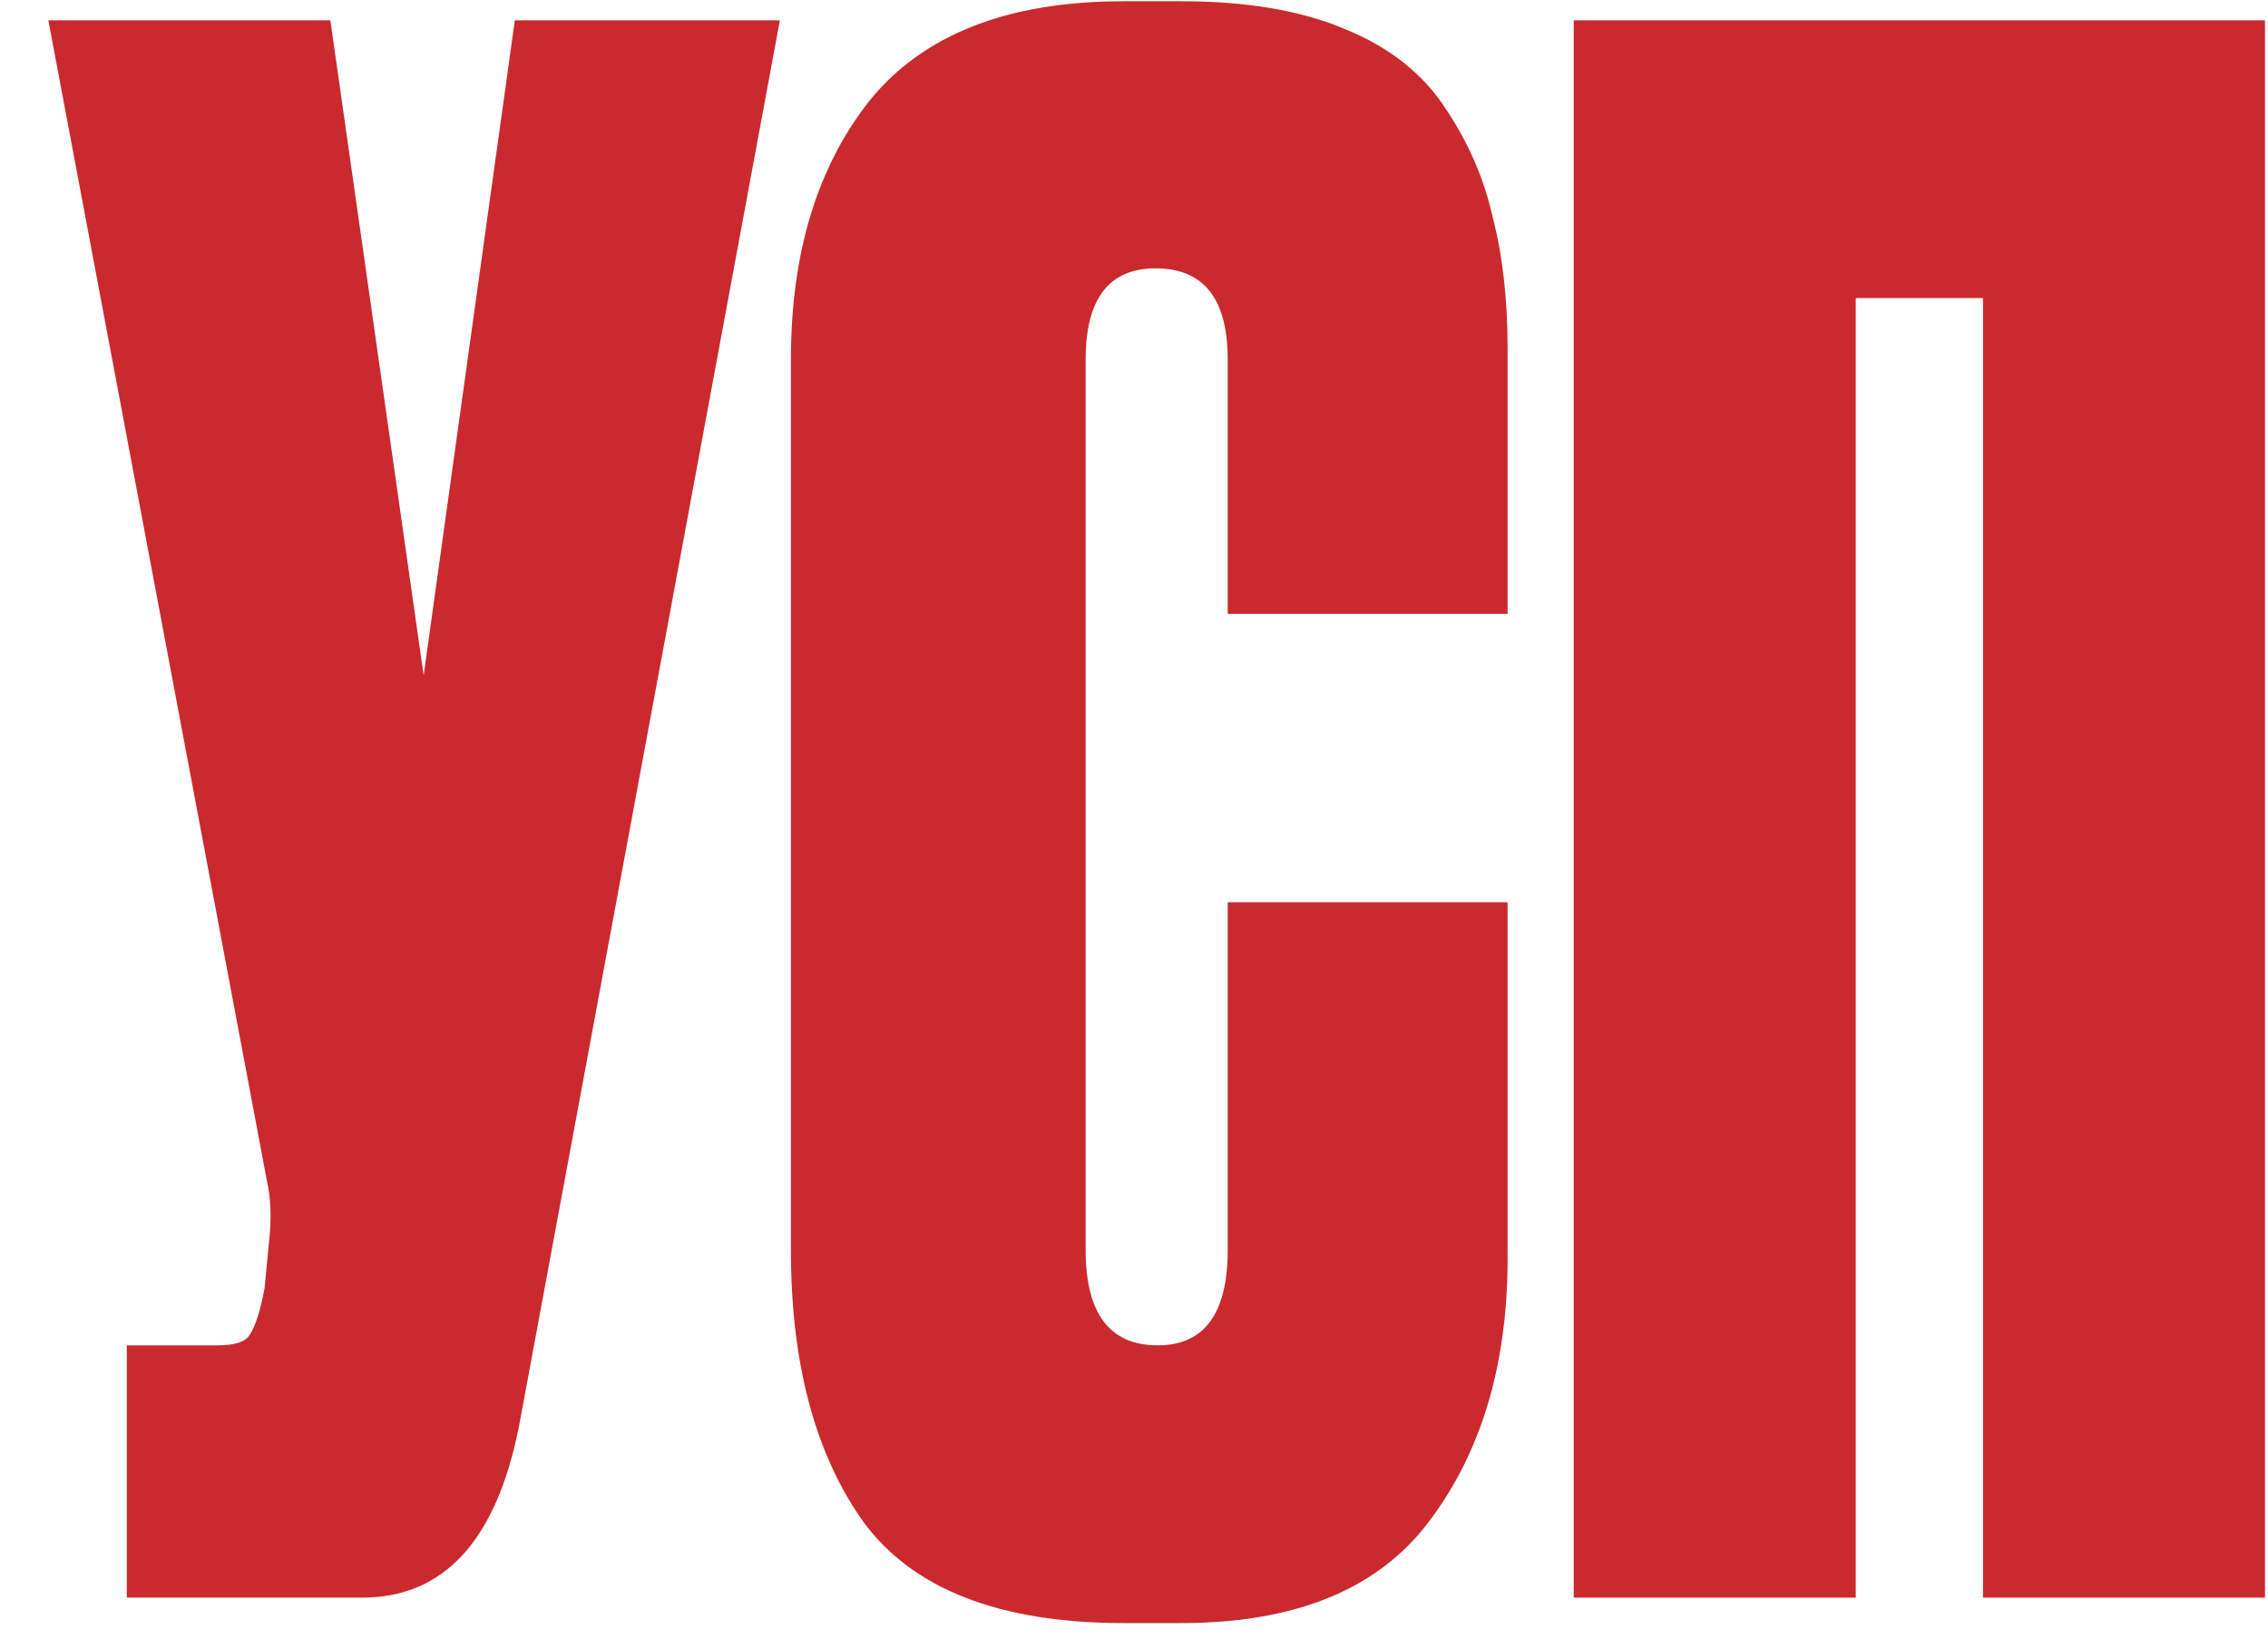
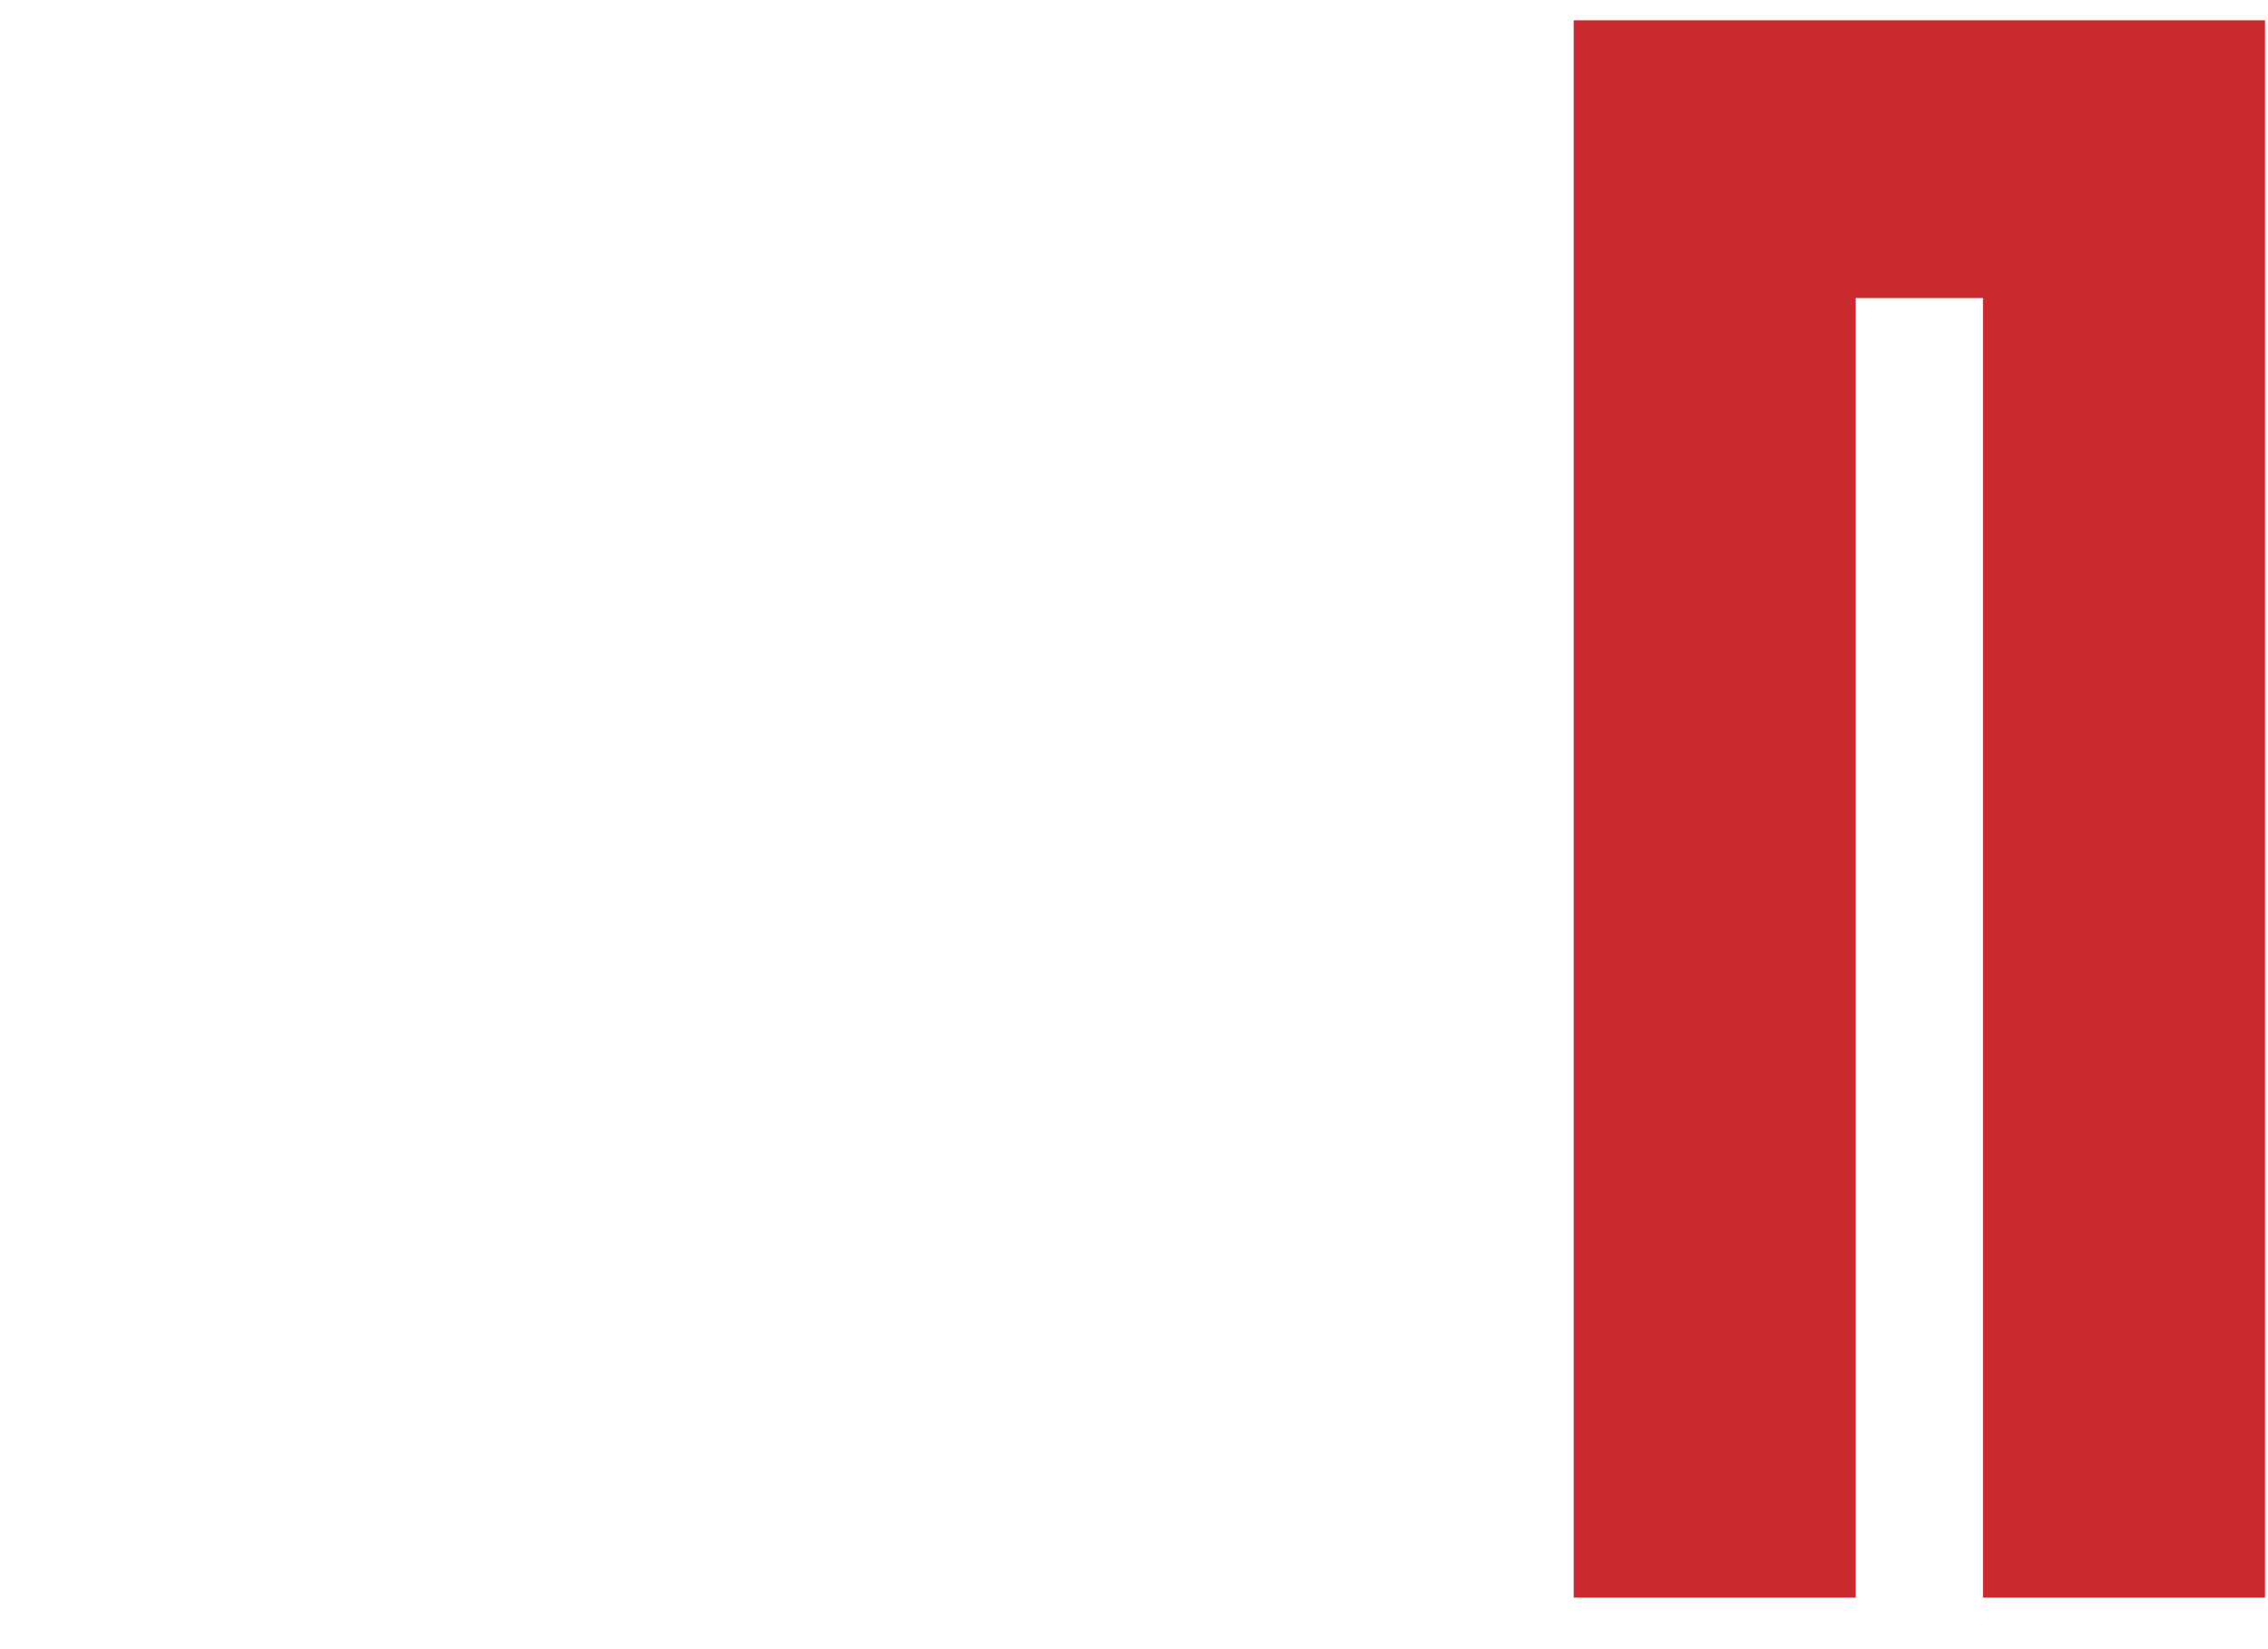
<svg xmlns="http://www.w3.org/2000/svg" width="44" height="32" viewBox="0 0 44 32" fill="none">
  <path d="M30.531 31L30.531 0.394L43.942 0.394L43.942 31L38.471 31L38.471 5.783H36.002L36.002 31H30.531Z" fill="#CA292E" />
-   <path d="M23.818 24.253V17.507L29.248 17.507V24.418C29.248 26.475 28.741 28.175 27.726 29.519C26.739 30.835 25.134 31.494 22.913 31.494H21.802C19.389 31.494 17.702 30.835 16.742 29.519C15.81 28.203 15.344 26.448 15.344 24.253L15.344 6.976C15.344 4.919 15.851 3.246 16.866 1.957C17.908 0.668 19.553 0.024 21.802 0.024L22.913 0.024C24.174 0.024 25.23 0.202 26.081 0.559C26.958 0.915 27.616 1.436 28.055 2.122C28.494 2.78 28.796 3.479 28.96 4.22C29.152 4.96 29.248 5.811 29.248 6.77V11.912H23.818V6.976C23.818 5.797 23.352 5.207 22.419 5.207C21.514 5.207 21.062 5.797 21.062 6.976L21.062 24.253C21.062 25.488 21.528 26.105 22.46 26.105C23.365 26.105 23.818 25.488 23.818 24.253Z" fill="#CA292E" />
-   <path d="M15.13 0.394L10.07 27.668C9.631 29.889 8.616 31 7.026 31H2.46L2.46 26.105H4.228C4.558 26.105 4.763 26.036 4.846 25.899C4.955 25.734 5.051 25.433 5.133 24.994L5.216 24.13C5.271 23.664 5.257 23.252 5.175 22.896L0.938 0.394L6.409 0.394L8.219 13.105L9.988 0.394L15.13 0.394Z" fill="#CA292E" />
</svg>